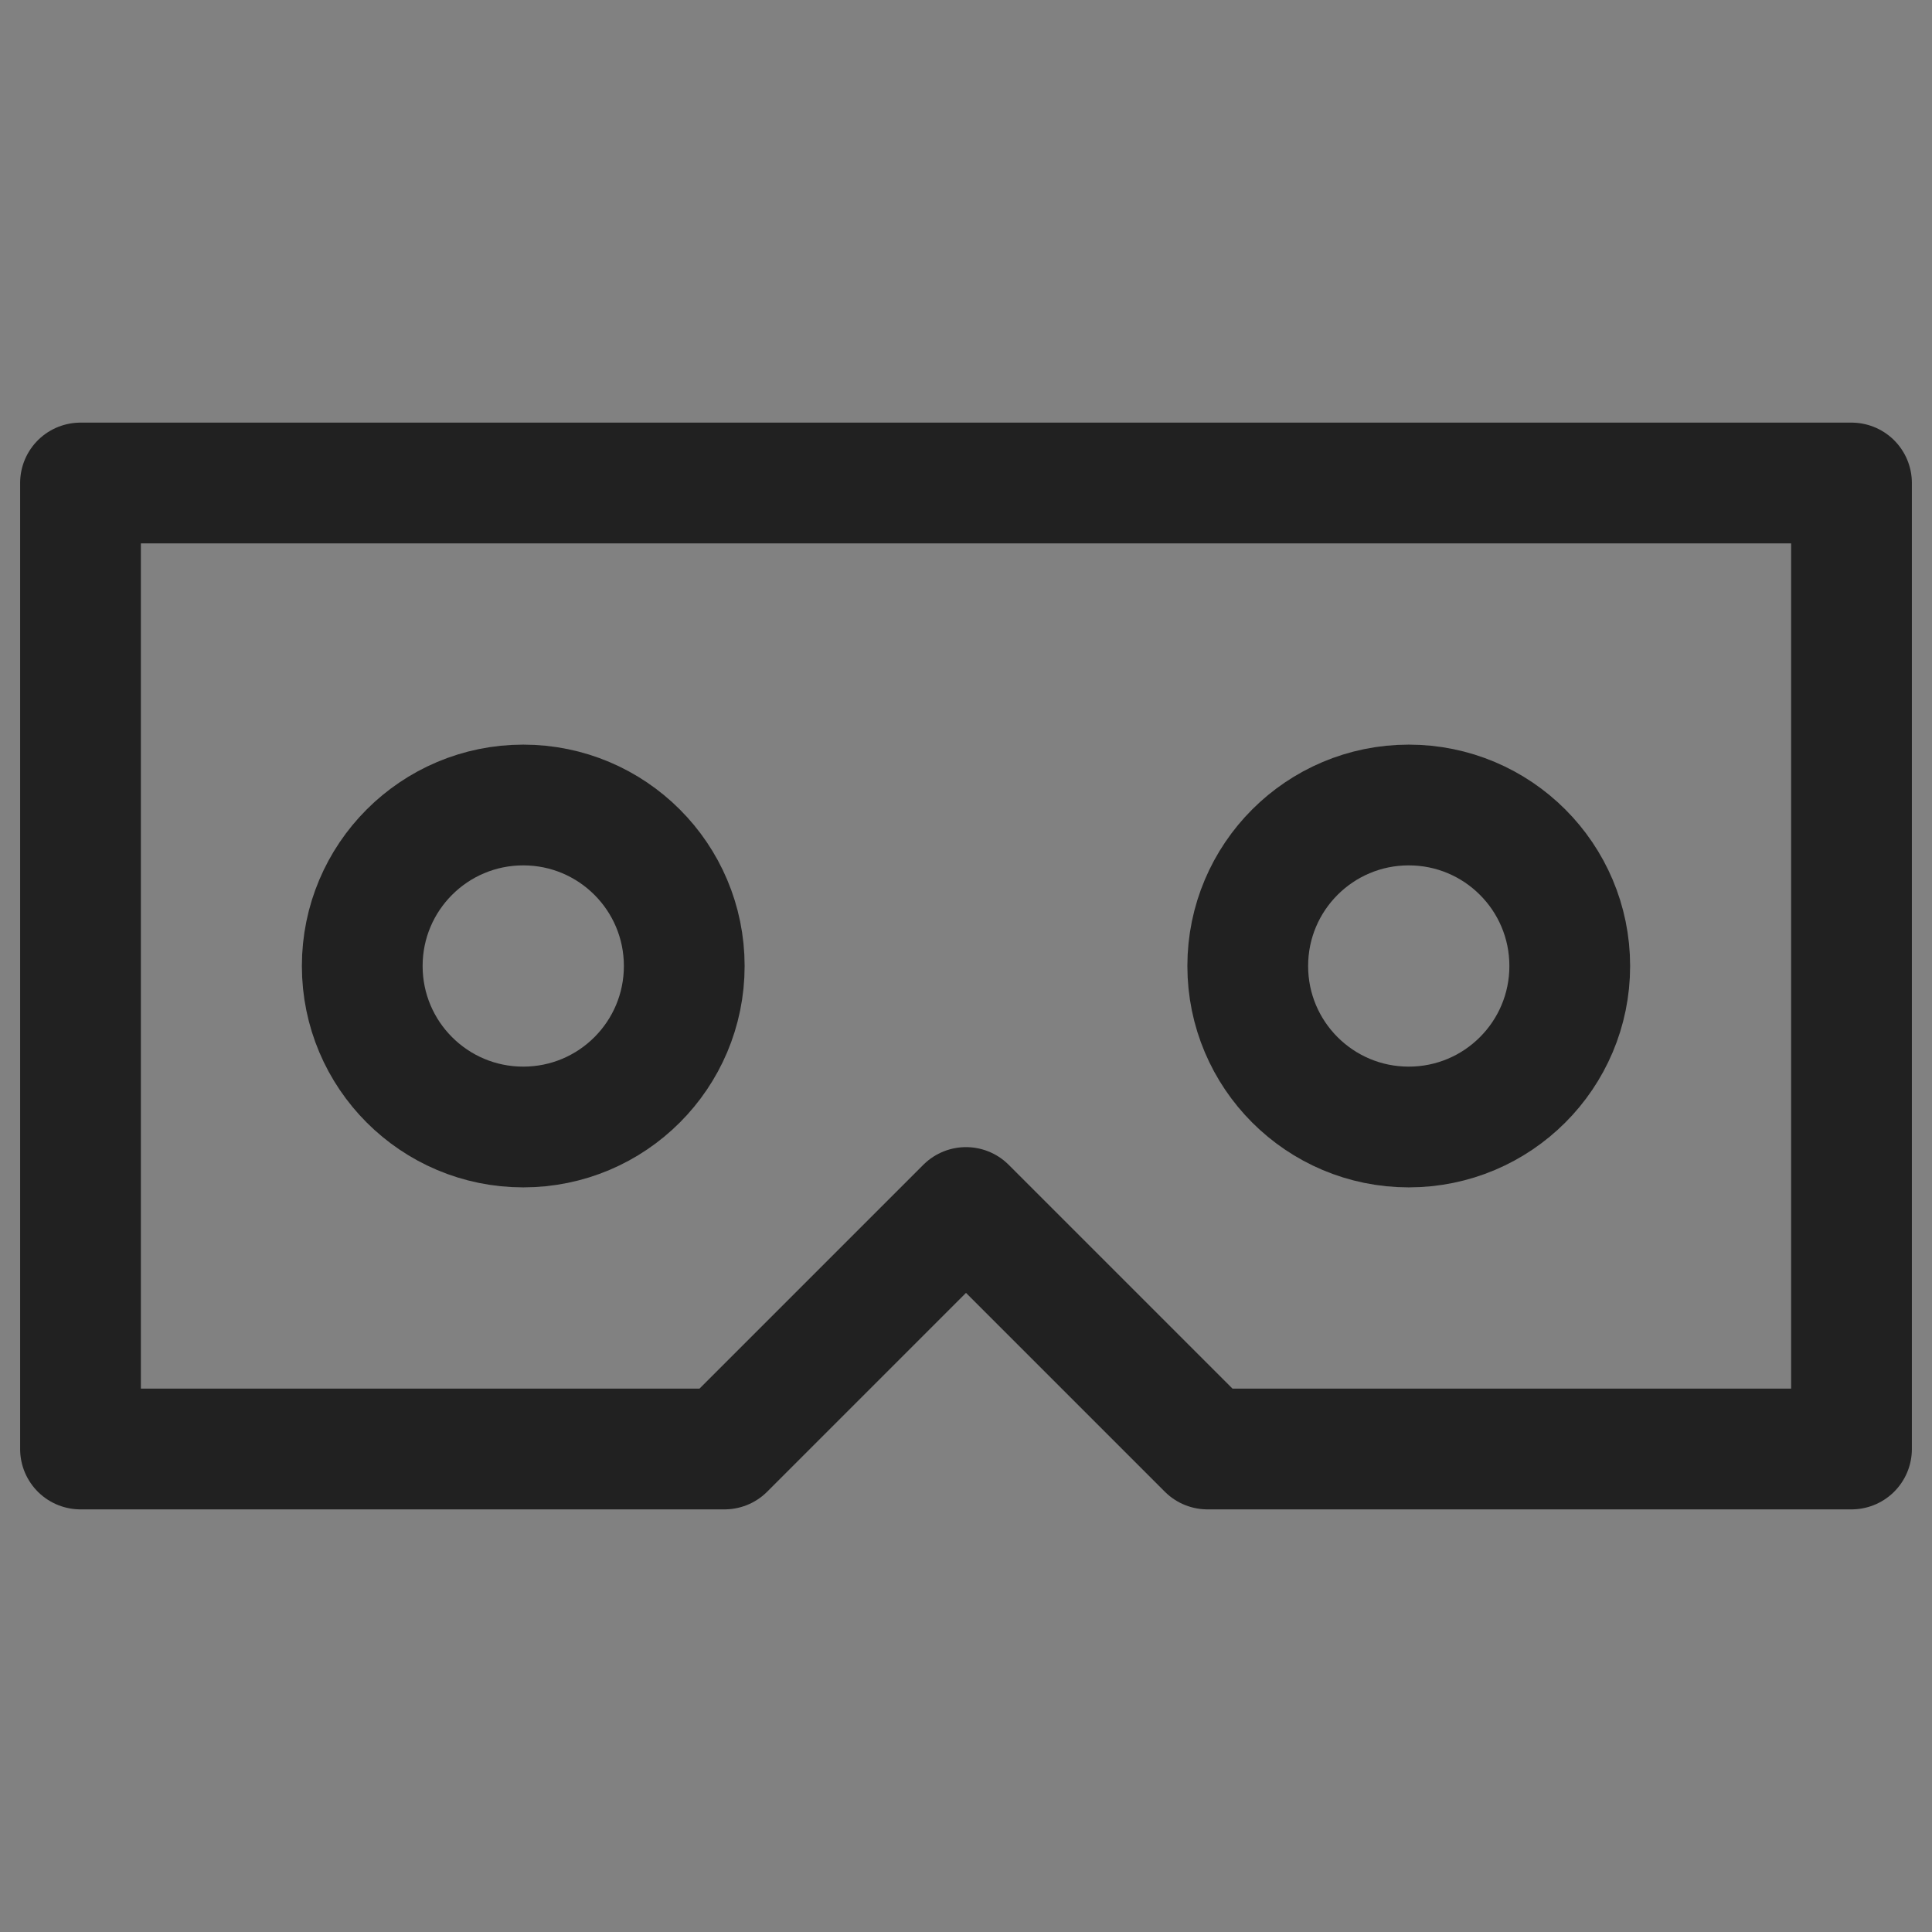
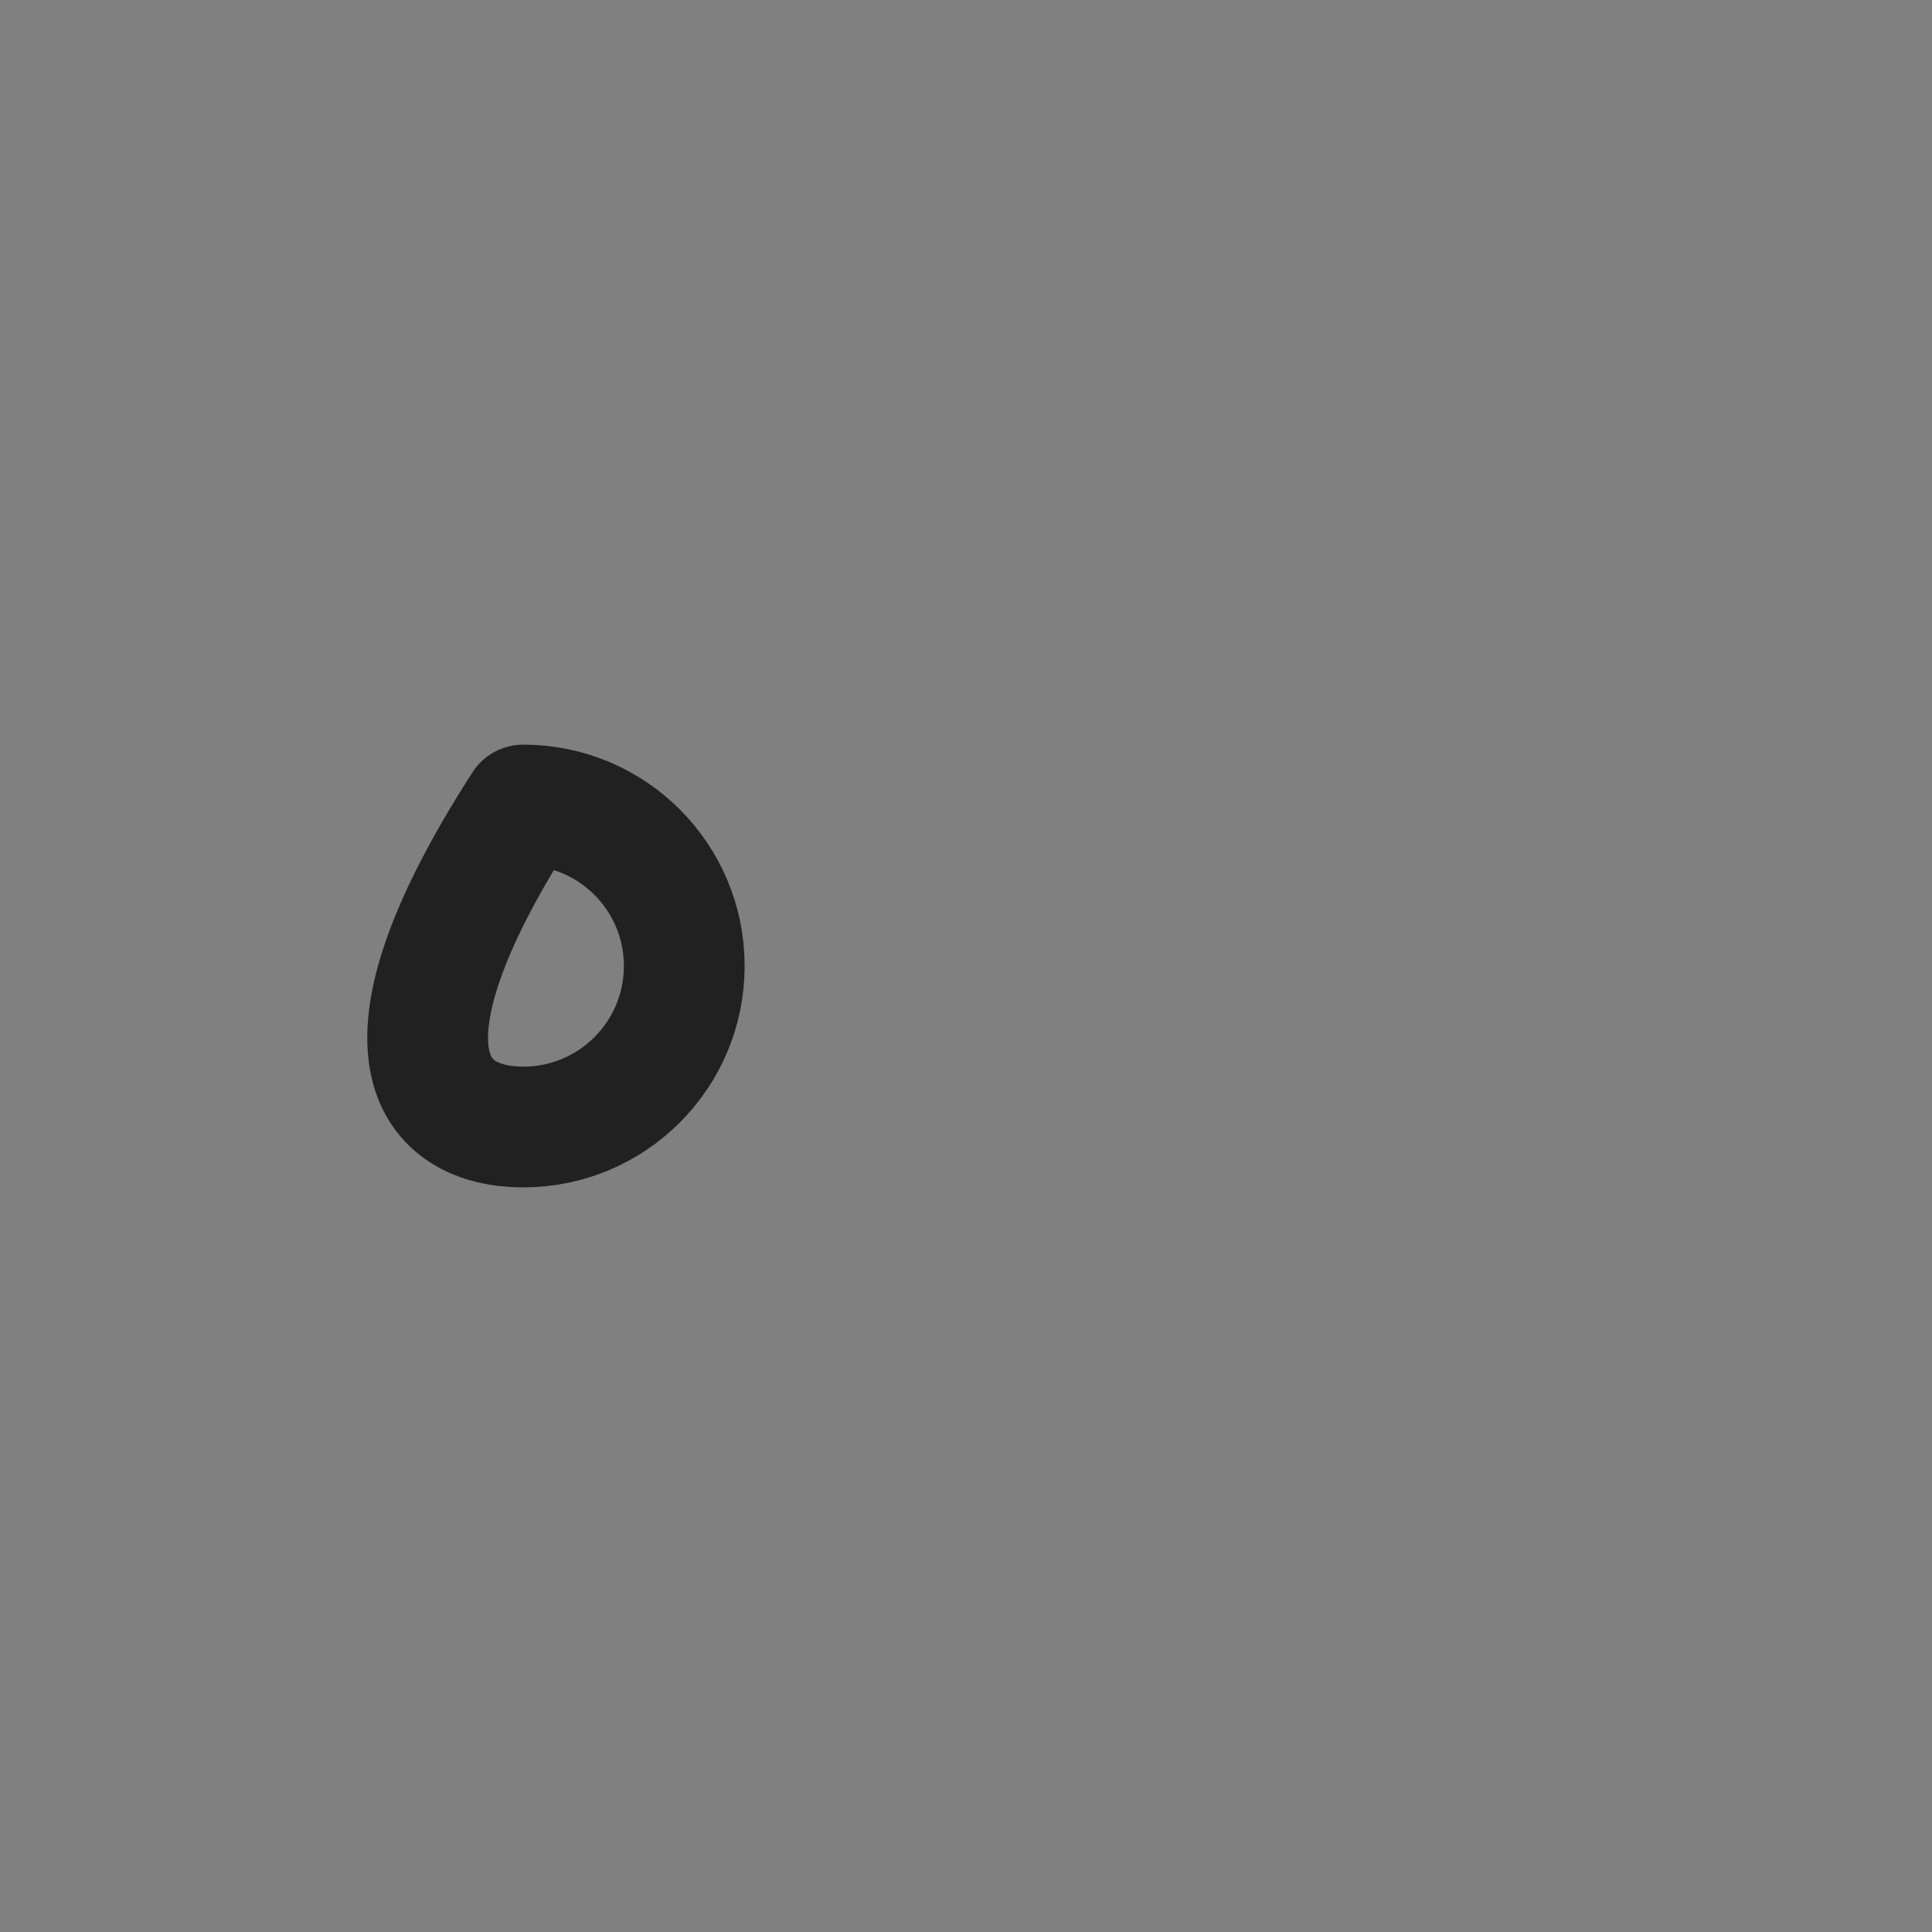
<svg xmlns="http://www.w3.org/2000/svg" width="800px" height="800px" viewBox="0 0 24 24" version="1.1">
  <rect x="0" y="0" width="24" height="24" fill="#808080" stroke="none" />
  <title />
  <g fill="none" fill-rule="evenodd" id="页面-1" stroke="none" stroke-width="1">
    <g id="导航图标" transform="translate(-28, -334)">
      <g id="编组" transform="translate(28, 334)">
-         <rect fill="#FFFFFF" fill-opacity="0.01" fill-rule="nonzero" height="24" id="矩形" width="24" x="0" y="0" />
-         <polygon id="路径" points="1 6 23 6 23 18 15 18 12 15 9 18 1 18" stroke="#212121" stroke-linecap="round" stroke-linejoin="round" stroke-width="1.5" />
-         <path d="M6.5,14 C7.605,14 8.5,13.105 8.5,12 C8.5,10.895 7.605,10 6.5,10 C5.395,10 4.5,10.895 4.5,12 C4.5,13.105 5.395,14 6.5,14 Z" id="路径" stroke="#212121" stroke-linecap="round" stroke-linejoin="round" stroke-width="1.5" />
-         <path d="M17.5,14 C18.605,14 19.5,13.105 19.5,12 C19.5,10.895 18.605,10 17.5,10 C16.395,10 15.5,10.895 15.5,12 C15.5,13.105 16.395,14 17.5,14 Z" id="路径" stroke="#212121" stroke-linecap="round" stroke-linejoin="round" stroke-width="1.5" />
+         <path d="M6.5,14 C7.605,14 8.5,13.105 8.5,12 C8.5,10.895 7.605,10 6.5,10 C4.5,13.105 5.395,14 6.5,14 Z" id="路径" stroke="#212121" stroke-linecap="round" stroke-linejoin="round" stroke-width="1.5" />
      </g>
    </g>
  </g>
</svg>